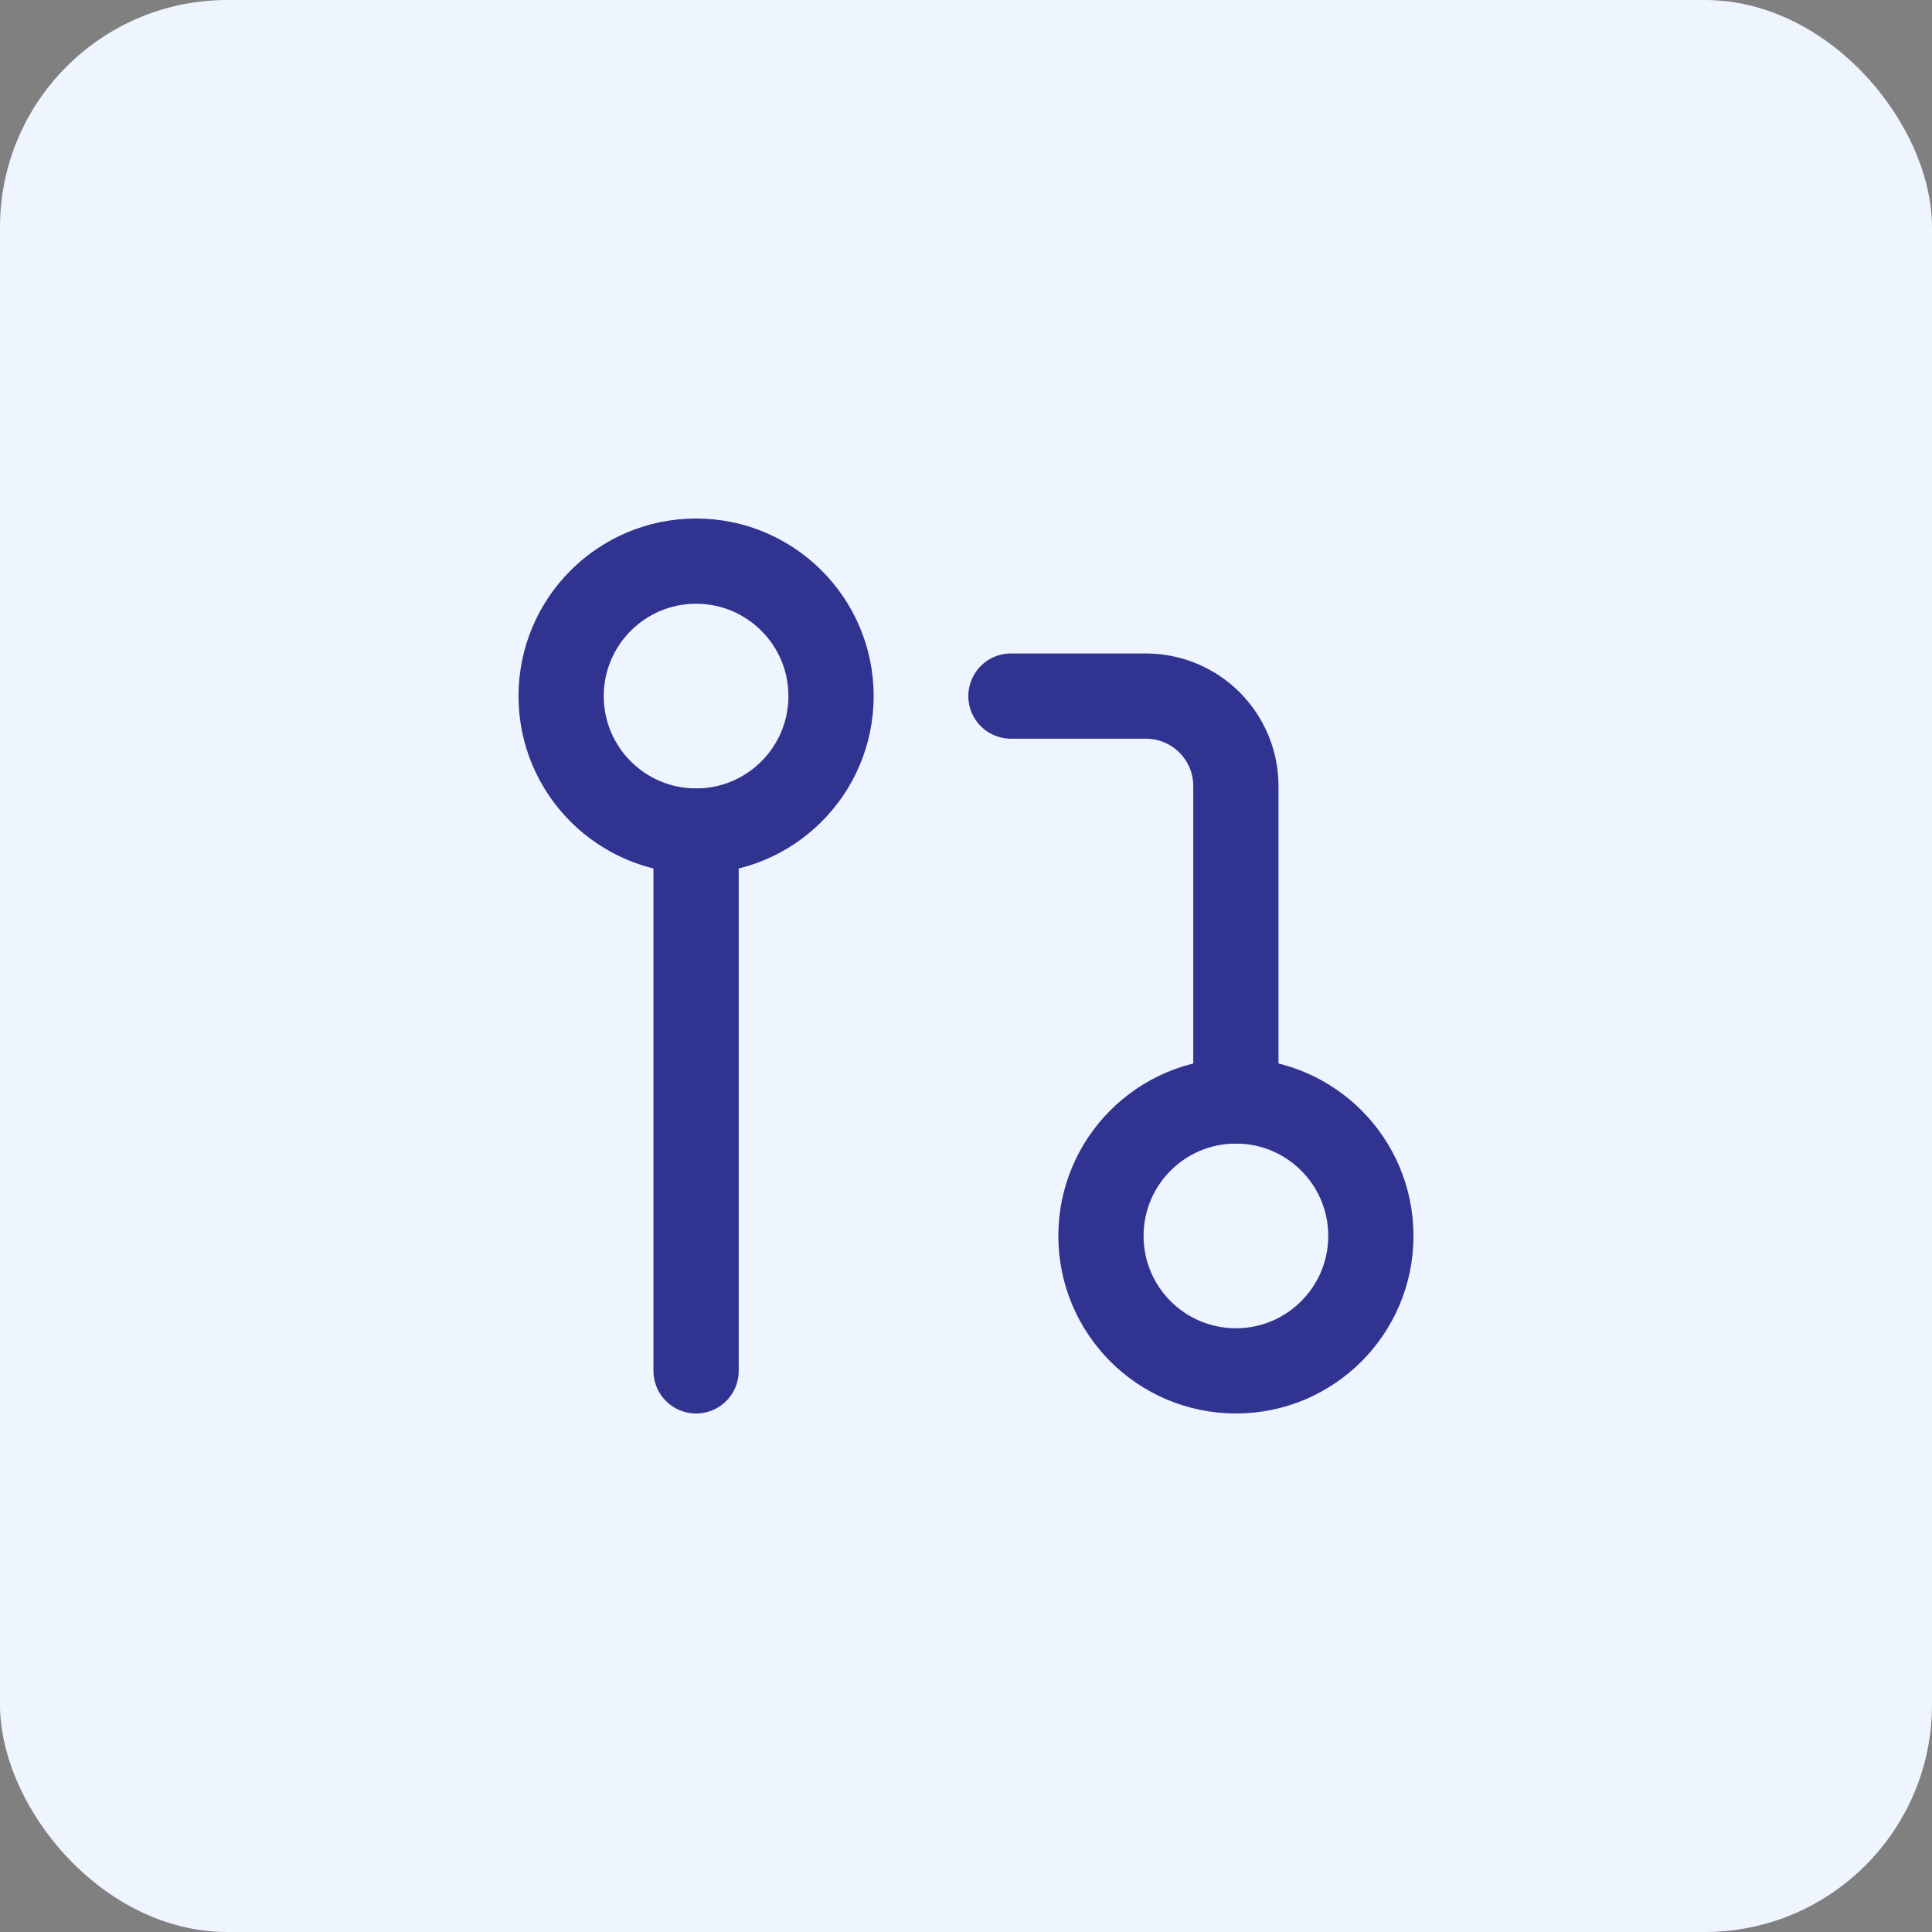
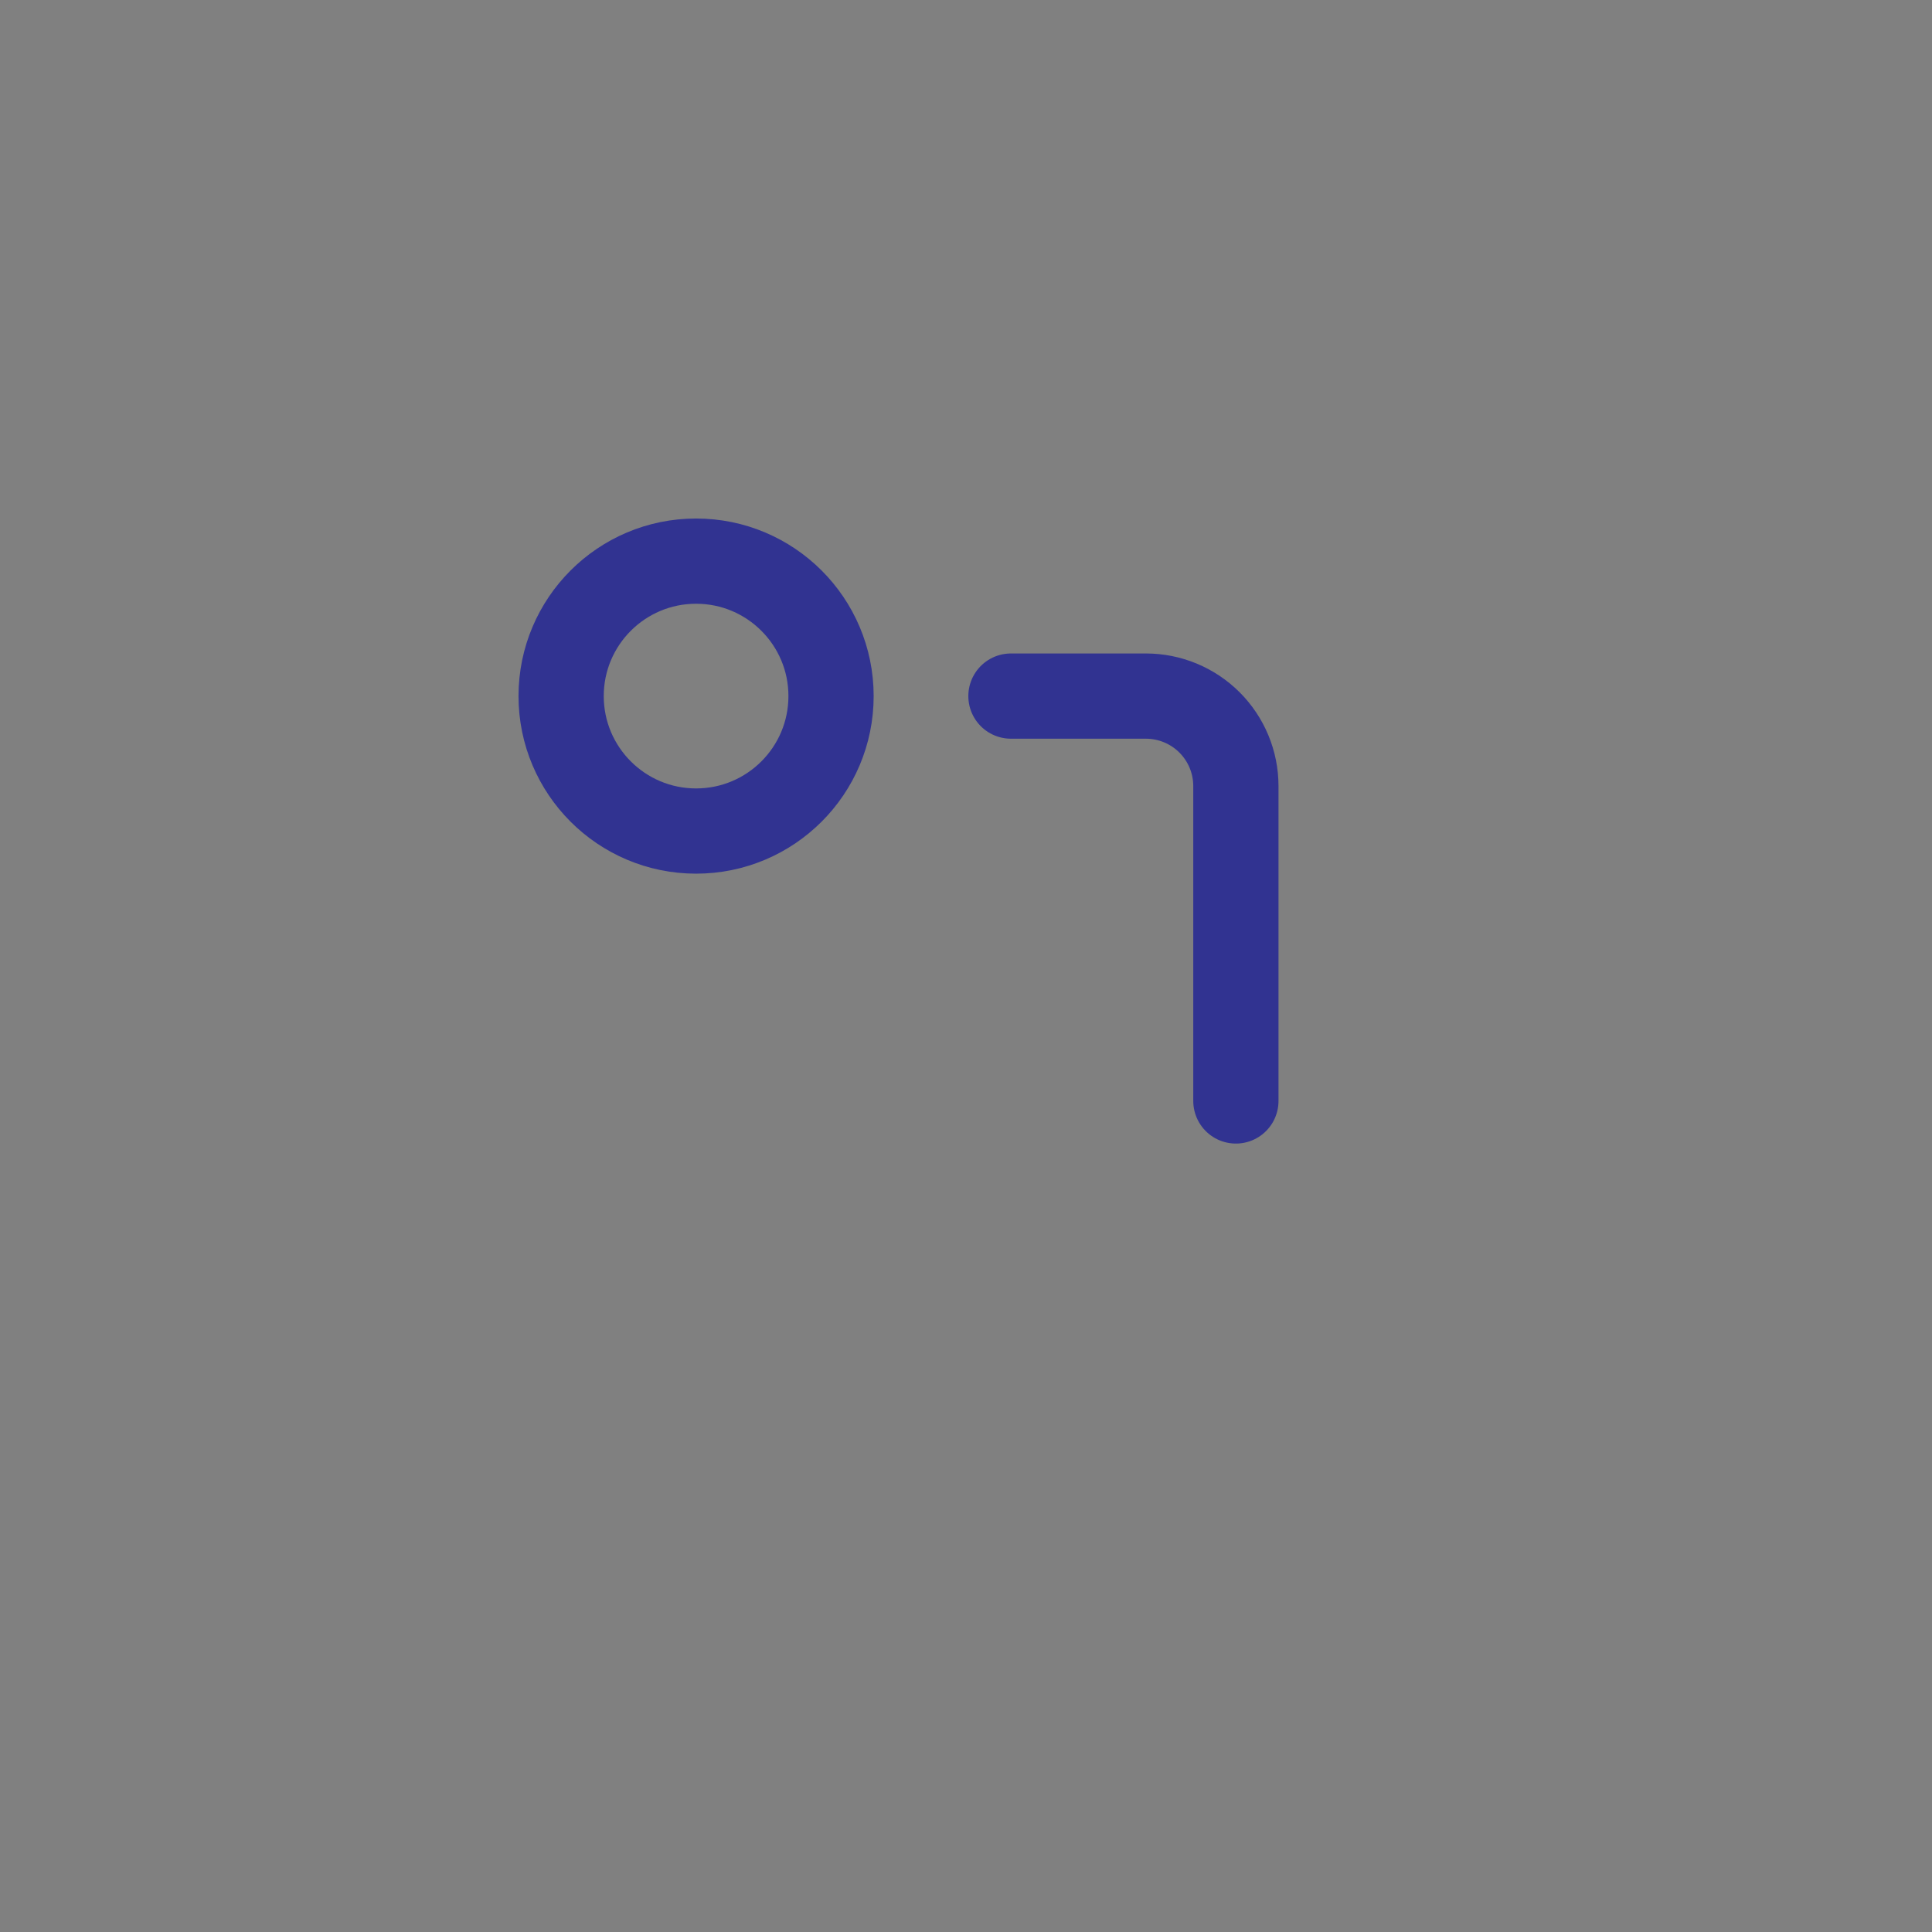
<svg xmlns="http://www.w3.org/2000/svg" width="68" height="68" viewBox="0 0 68 68" fill="none">
  <rect x="0" y="0" width="68" height="68" fill="#808080" stroke="none" />
-   <rect width="68" height="68" rx="8" fill="#EEF5FF" />
-   <path d="M43.5 48.25C46.123 48.25 48.25 46.123 48.25 43.5C48.25 40.877 46.123 38.75 43.5 38.75C40.877 38.75 38.75 40.877 38.75 43.5C38.75 46.123 40.877 48.25 43.5 48.25Z" stroke="#313391" stroke-width="3" stroke-linecap="round" stroke-linejoin="round" />
  <path d="M24.5 29.25C27.123 29.25 29.25 27.123 29.25 24.5C29.25 21.877 27.123 19.75 24.5 19.75C21.877 19.75 19.75 21.877 19.75 24.5C19.75 27.123 21.877 29.25 24.5 29.25Z" stroke="#313391" stroke-width="3" stroke-linecap="round" stroke-linejoin="round" />
  <path d="M35.582 24.5H40.332C41.172 24.5 41.977 24.834 42.571 25.427C43.165 26.021 43.499 26.827 43.499 27.667V38.75" stroke="#313391" stroke-width="3" stroke-linecap="round" stroke-linejoin="round" />
-   <path d="M24.5 29.25V48.25" stroke="#313391" stroke-width="3" stroke-linecap="round" stroke-linejoin="round" />
</svg>